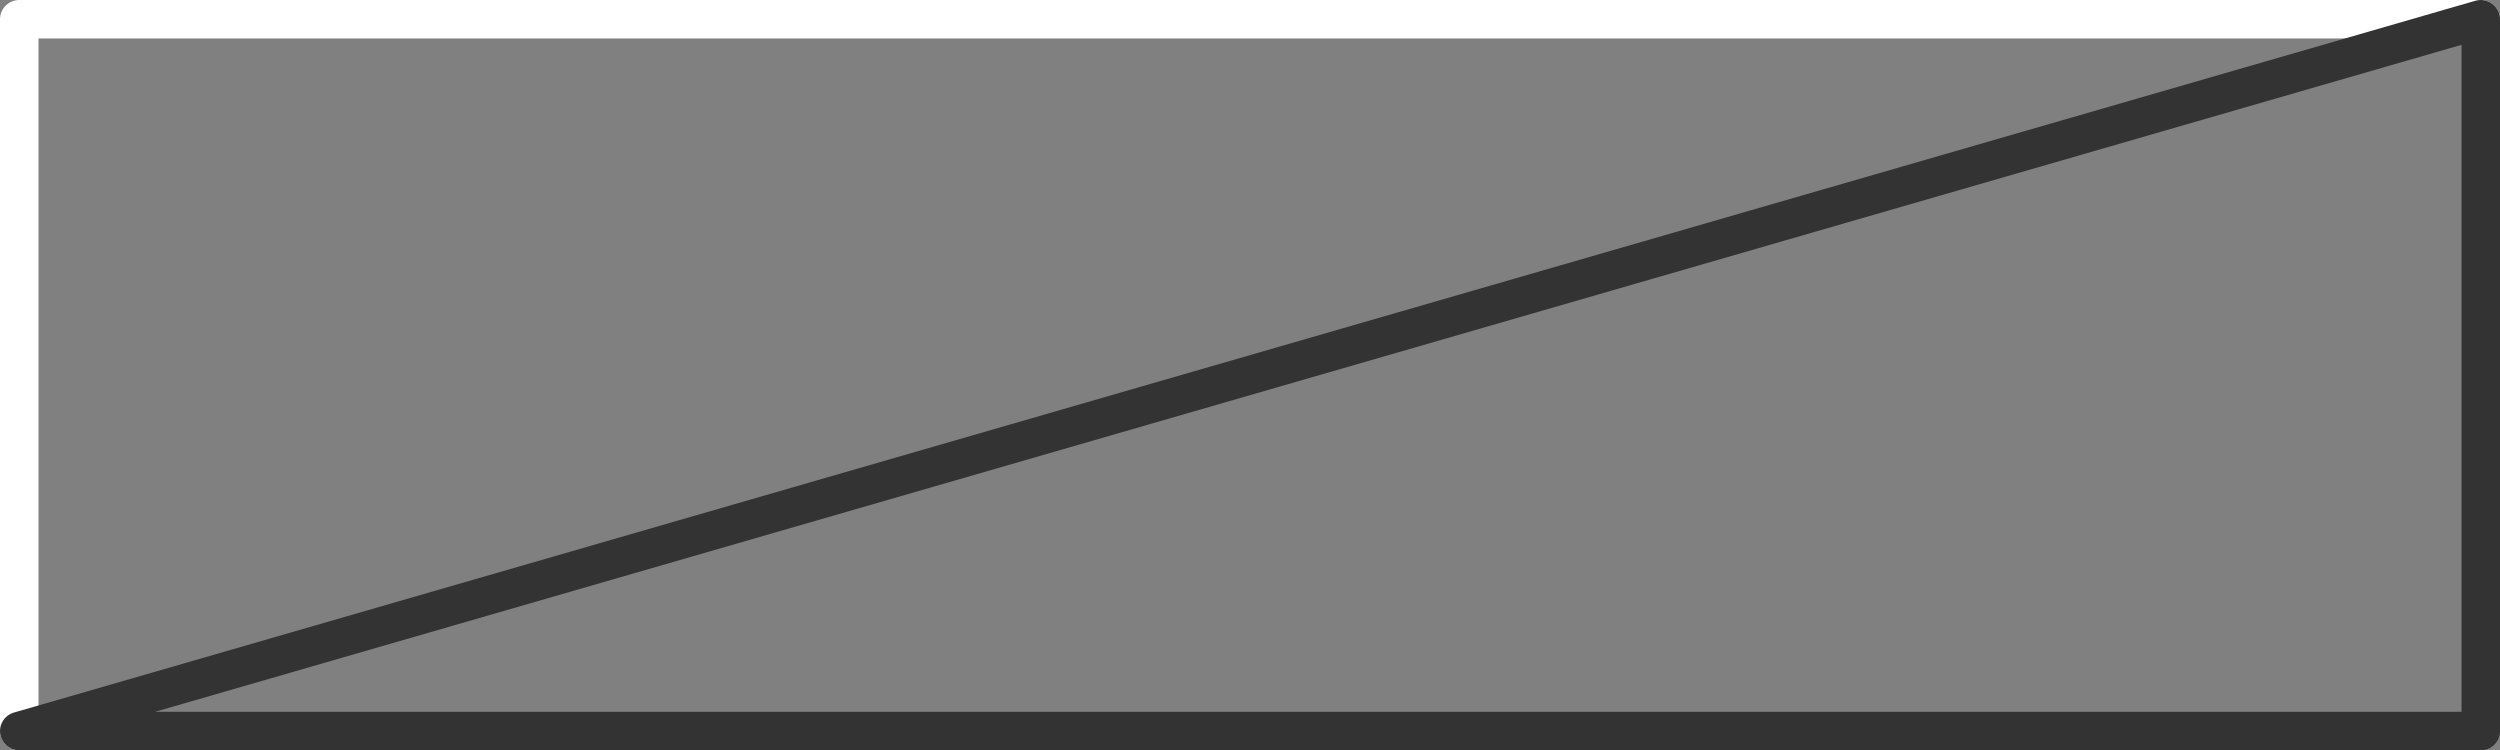
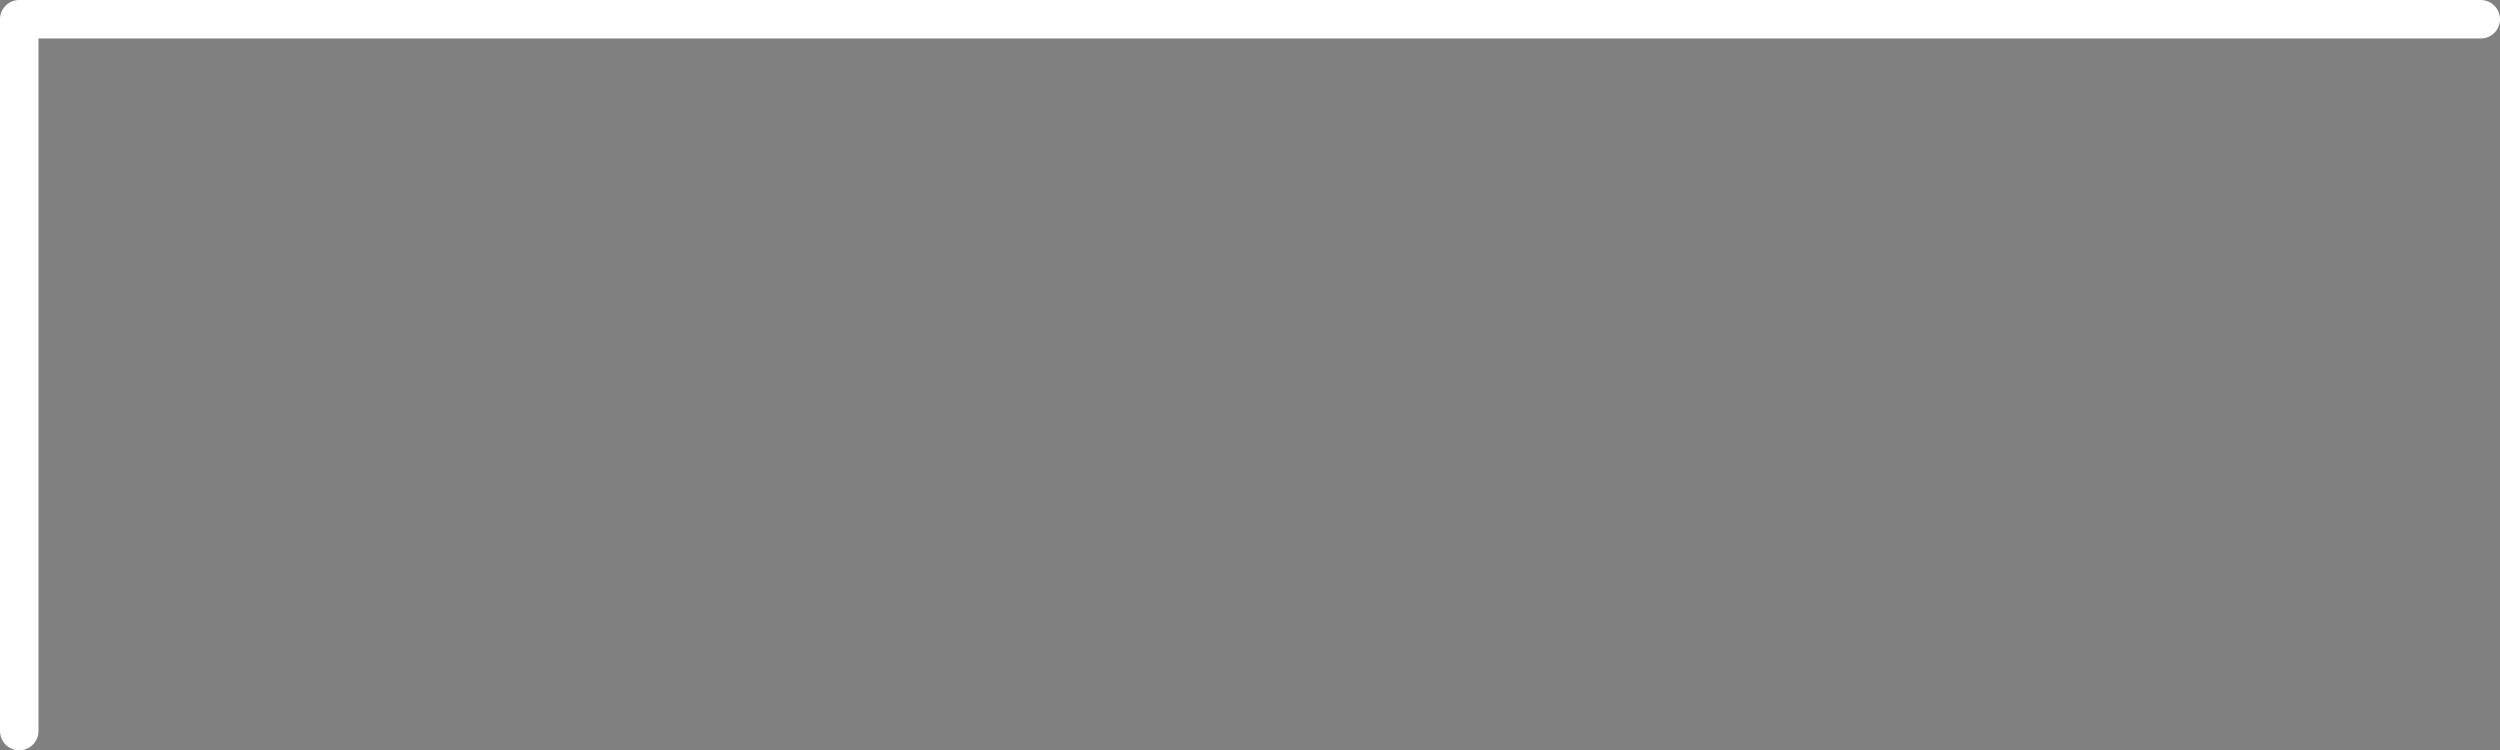
<svg xmlns="http://www.w3.org/2000/svg" height="39.0px" width="129.95px">
  <rect width="100%" height="100%" fill="#808080" stroke="none" />
  <g transform="matrix(1.0, 0.0, 0.0, 1.0, 0.0, 0.0)">
    <path d="M1.0 38.0 L1.0 1.0 128.95 1.0" fill="none" stroke="#ffffff" stroke-linecap="round" stroke-linejoin="round" stroke-width="2.0" />
-     <path d="M128.95 1.0 L128.95 38.0 1.0 38.0 Z" fill="none" stroke="#333333" stroke-linecap="round" stroke-linejoin="round" stroke-width="2.0" />
  </g>
</svg>